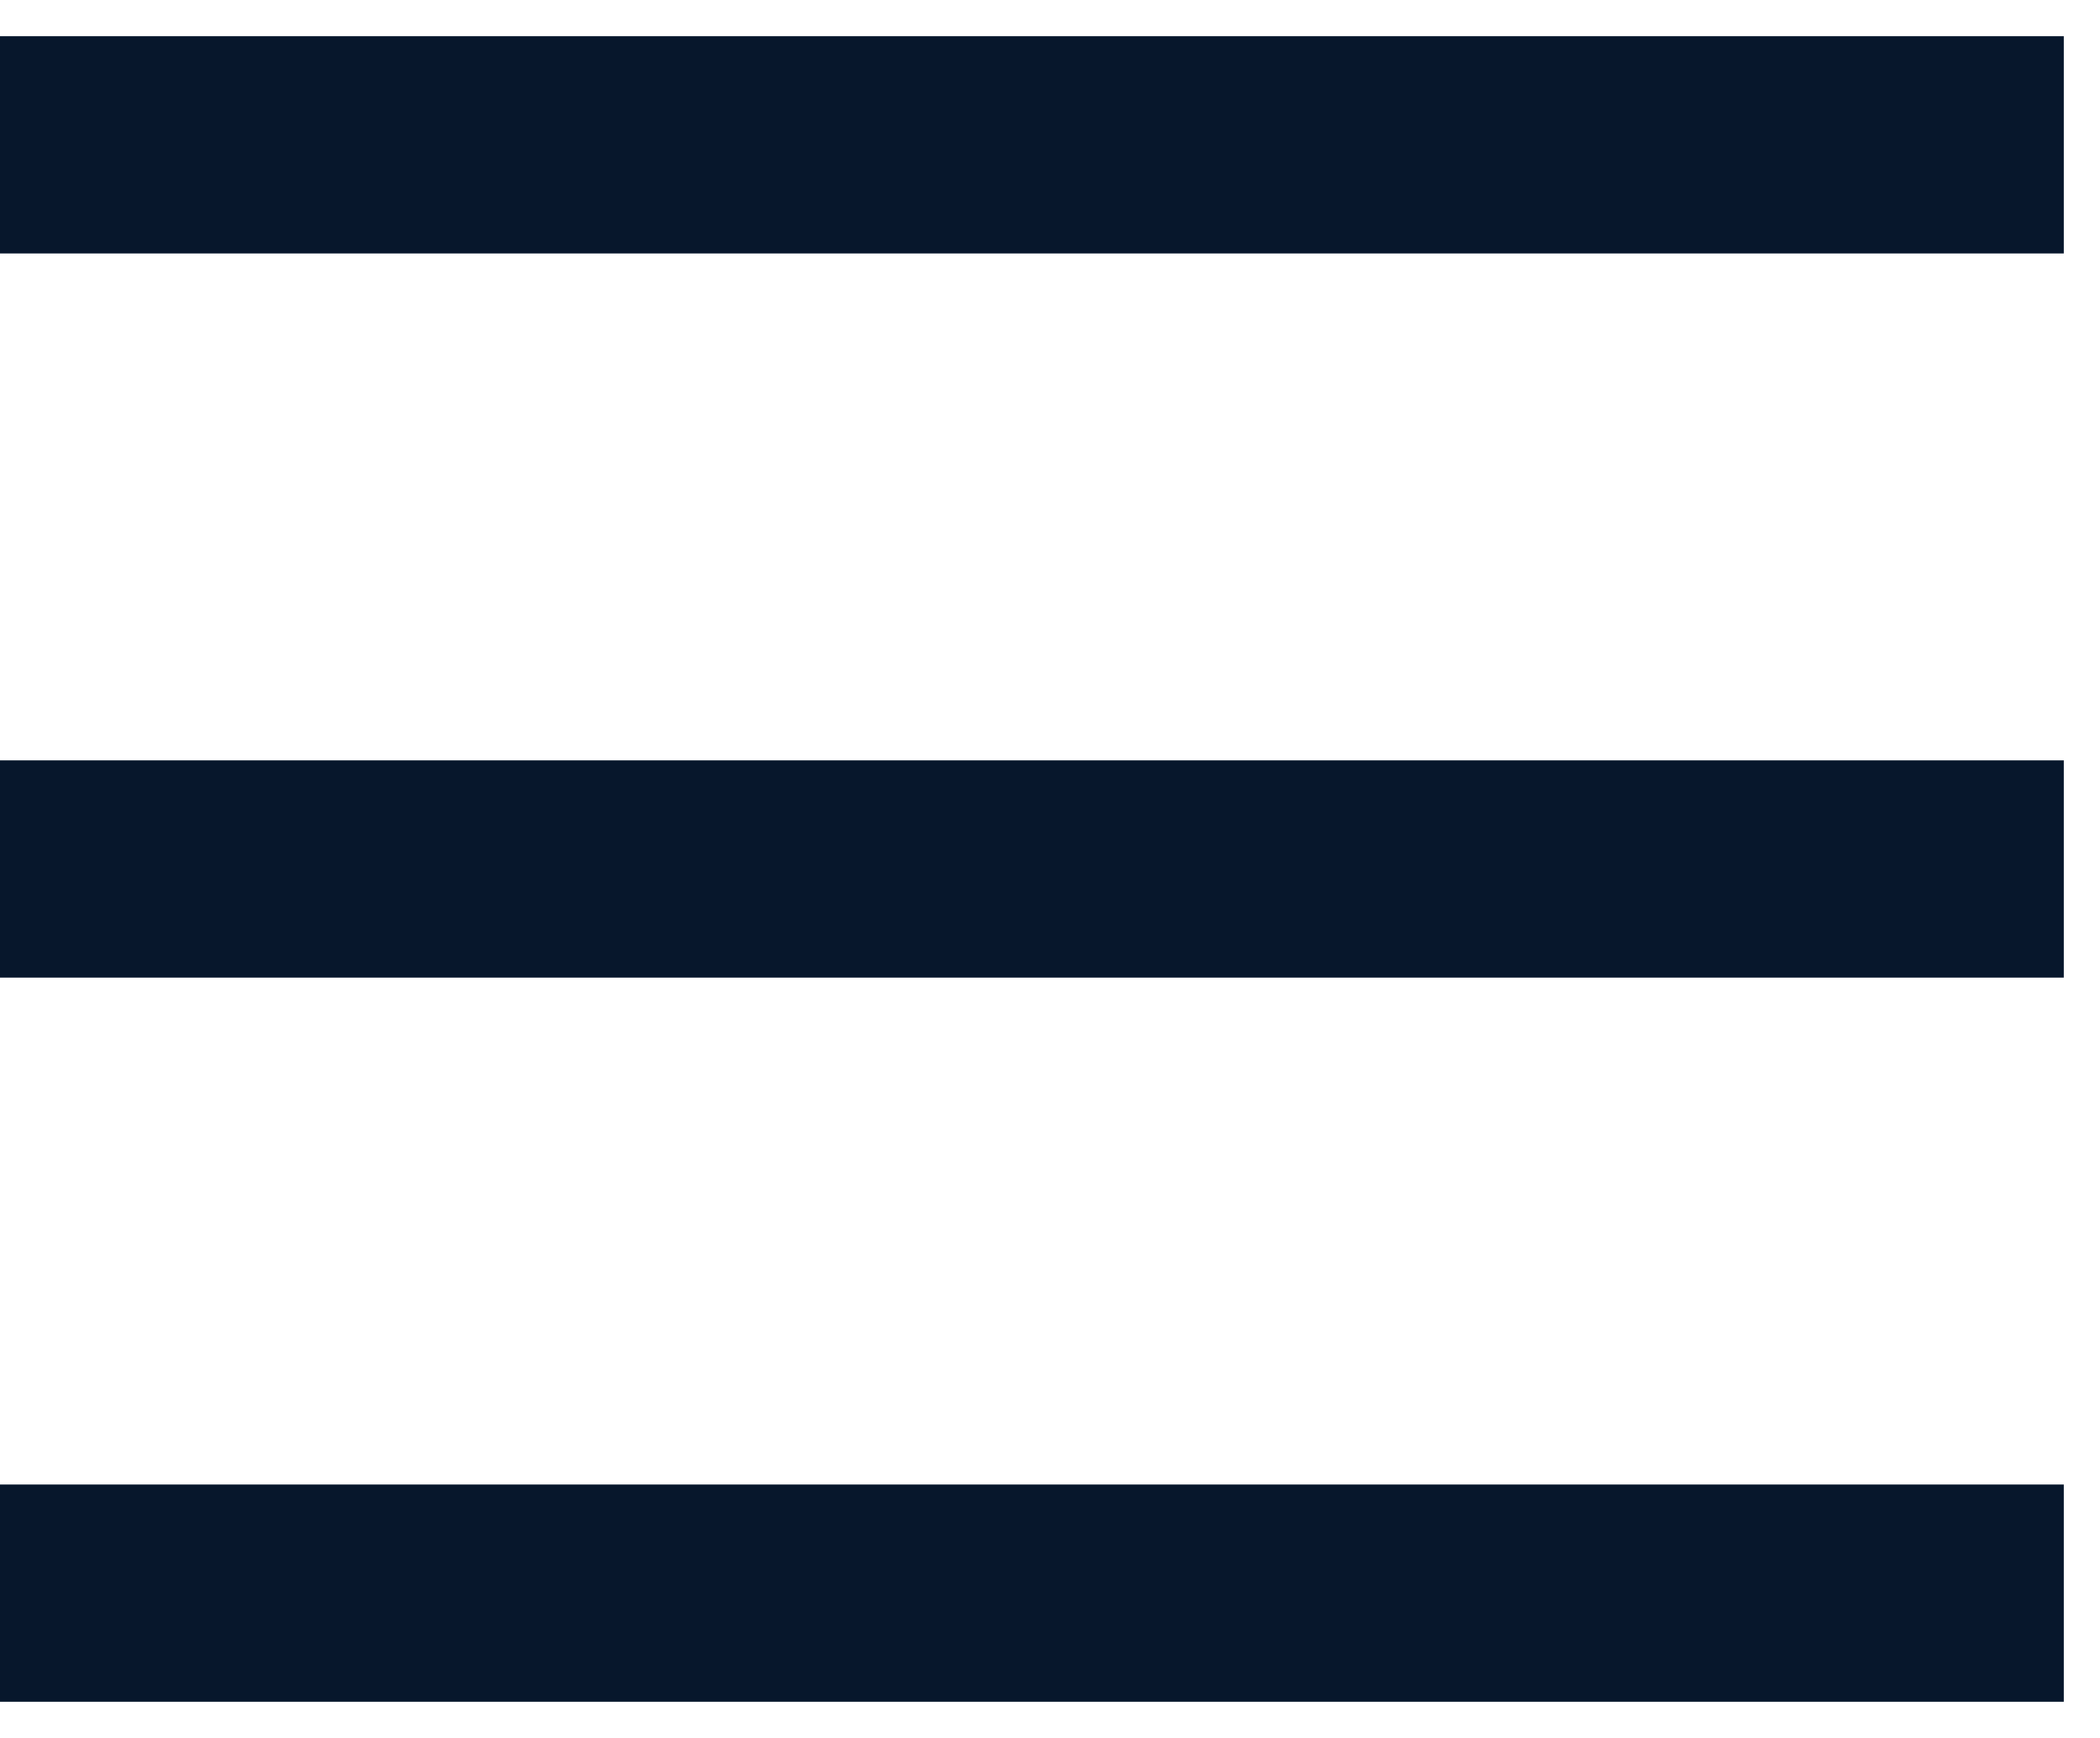
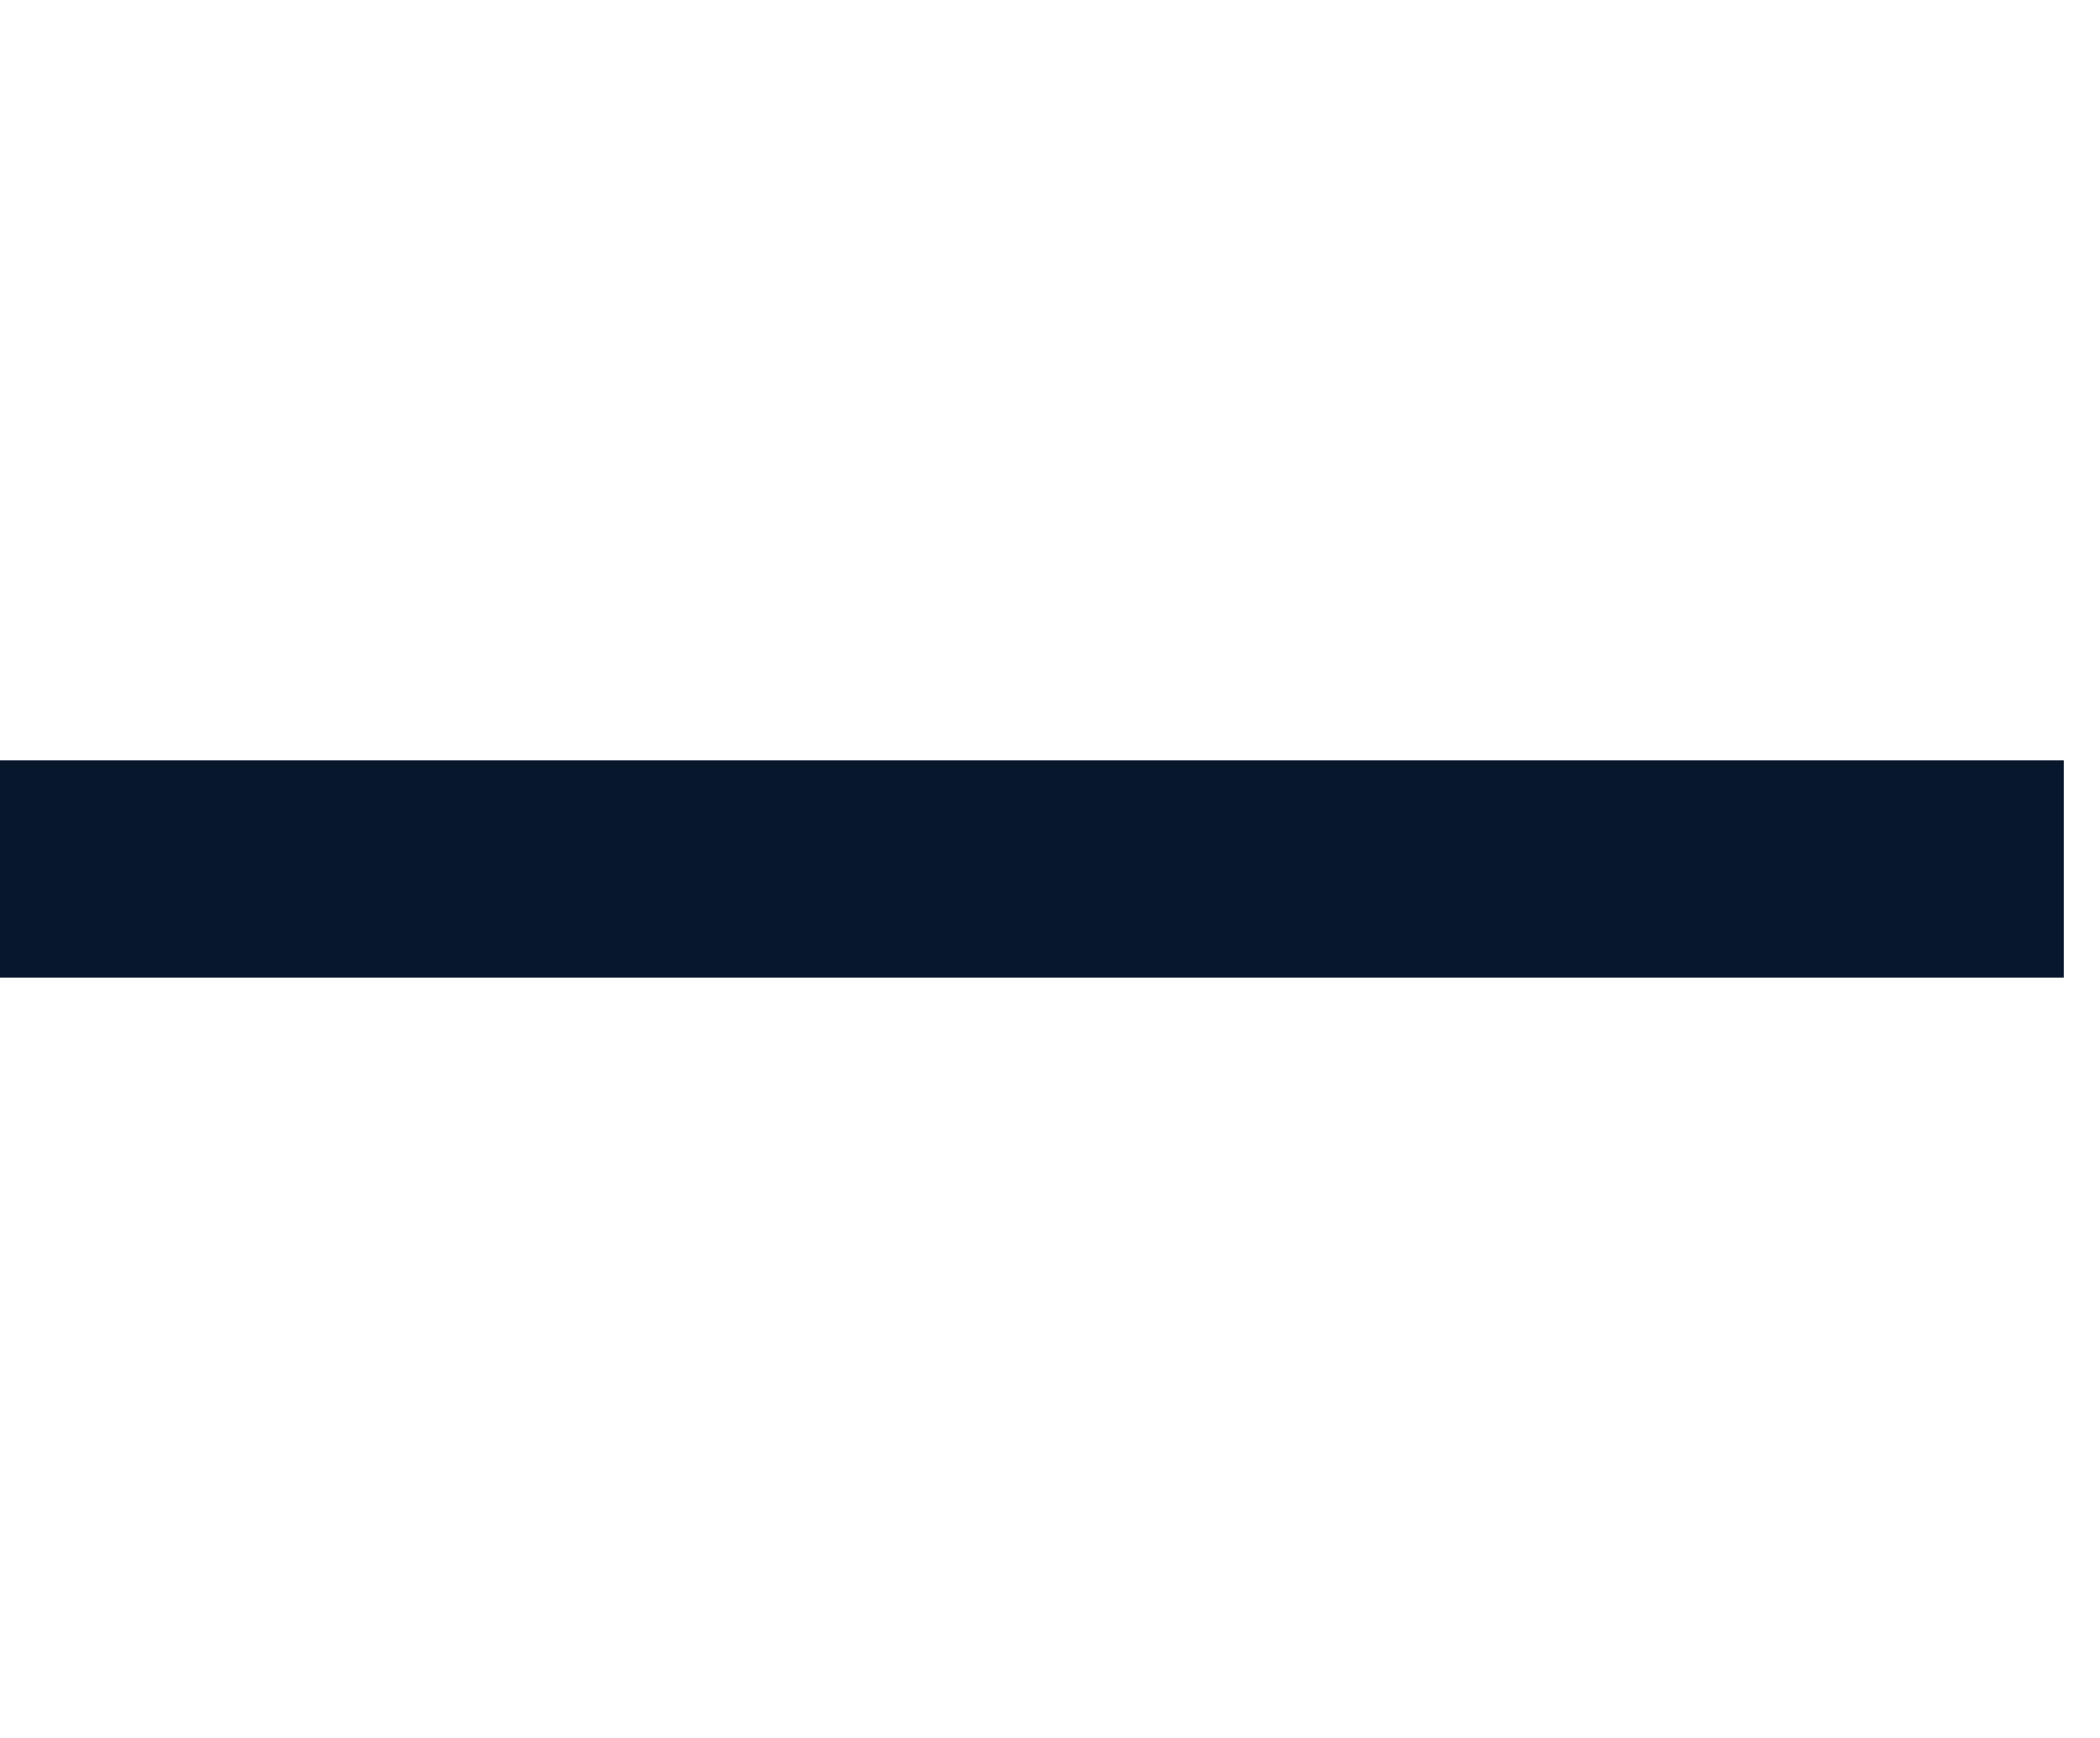
<svg xmlns="http://www.w3.org/2000/svg" width="29" height="24" viewBox="0 0 29 24" fill="none">
-   <path d="M0 2H28.5" stroke="#07172C" stroke-width="3" />
  <path d="M0 12H28.5" stroke="#07172C" stroke-width="3" />
-   <path d="M0 22H28.5" stroke="#07172C" stroke-width="3" />
</svg>